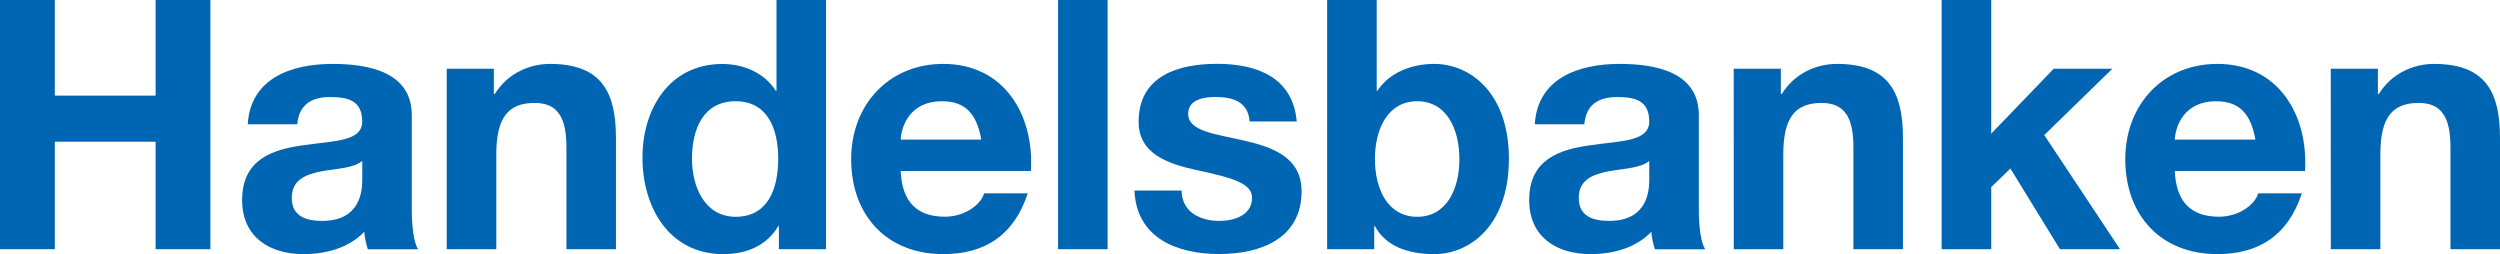
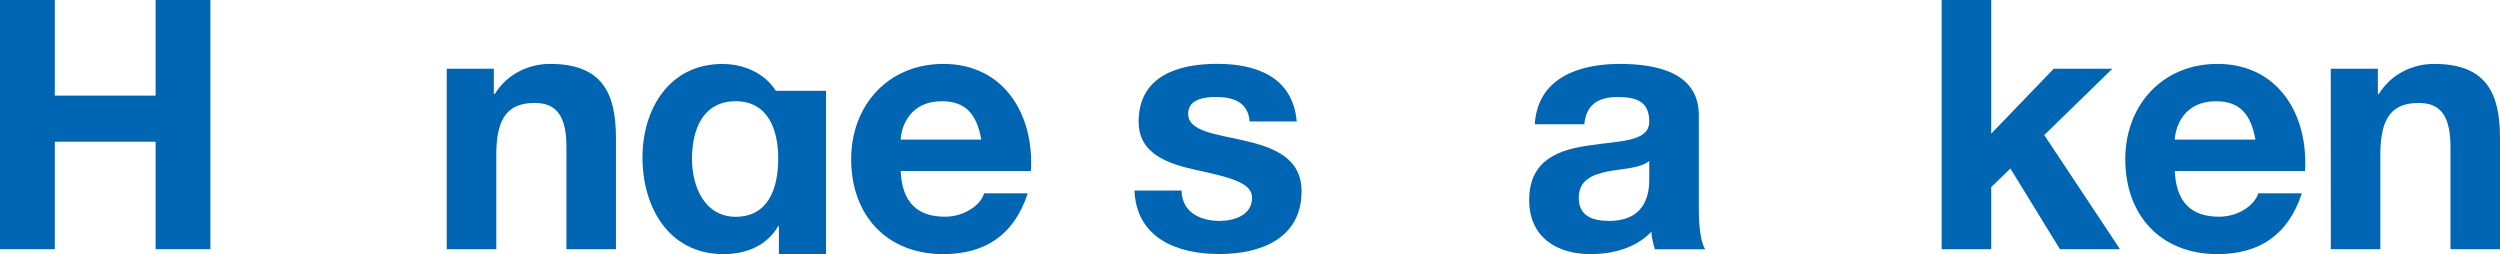
<svg xmlns="http://www.w3.org/2000/svg" version="1.1" id="Layer_1" x="0px" y="0px" viewBox="0 0 365 37.09" style="enable-background:new 0 0 365 37.09;" xml:space="preserve">
  <style type="text/css">
	.st0{fill:#0066B3;}
</style>
  <g id="XMLID_1_">
    <polygon id="XMLID_3_" class="st0" points="0,0 8,0 8,13.96 22.72,13.96 22.72,0 30.72,0 30.72,36.38 22.72,36.38 22.72,20.69    8,20.69 8,36.38 0,36.38  " />
-     <path id="XMLID_6_" class="st0" d="M36.17,18.14c0.41-6.78,6.47-8.81,12.38-8.81c5.25,0,11.57,1.17,11.57,7.49v13.71   c0,2.39,0.25,4.79,0.92,5.86H53.7c-0.25-0.82-0.46-1.68-0.51-2.55c-2.29,2.39-5.66,3.26-8.87,3.26c-4.99,0-8.97-2.5-8.97-7.9   c0-5.96,4.48-7.39,8.97-8c4.43-0.66,8.56-0.51,8.56-3.46c0-3.11-2.14-3.57-4.69-3.57c-2.75,0-4.53,1.12-4.79,3.97H36.17z    M52.89,23.49c-1.22,1.07-3.77,1.12-6.01,1.53c-2.24,0.46-4.28,1.22-4.28,3.87c0,2.7,2.09,3.36,4.43,3.36   c5.66,0,5.86-4.48,5.86-6.06V23.49z" />
    <path id="XMLID_7_" class="st0" d="M65.22,10.04h6.88v3.67h0.15c1.83-2.96,4.99-4.38,8.05-4.38c7.69,0,9.63,4.33,9.63,10.85v16.2   h-7.23V21.5c0-4.33-1.27-6.47-4.64-6.47c-3.92,0-5.6,2.19-5.6,7.54v13.81h-7.24V10.04z" />
-     <path id="XMLID_10_" class="st0" d="M113.72,33.02h-0.1c-1.68,2.85-4.64,4.08-8,4.08c-7.95,0-11.82-6.83-11.82-14.11   c0-7.08,3.92-13.65,11.67-13.65c3.11,0,6.17,1.32,7.8,3.92h0.1V0h7.23v36.38h-6.88V33.02z M107.4,14.78   c-4.74,0-6.37,4.08-6.37,8.41c0,4.13,1.89,8.46,6.37,8.46c4.79,0,6.22-4.18,6.22-8.51C113.62,18.85,112.09,14.78,107.4,14.78z" />
+     <path id="XMLID_10_" class="st0" d="M113.72,33.02h-0.1c-1.68,2.85-4.64,4.08-8,4.08c-7.95,0-11.82-6.83-11.82-14.11   c0-7.08,3.92-13.65,11.67-13.65c3.11,0,6.17,1.32,7.8,3.92h0.1h7.23v36.38h-6.88V33.02z M107.4,14.78   c-4.74,0-6.37,4.08-6.37,8.41c0,4.13,1.89,8.46,6.37,8.46c4.79,0,6.22-4.18,6.22-8.51C113.62,18.85,112.09,14.78,107.4,14.78z" />
    <path id="XMLID_13_" class="st0" d="M131.5,24.97c0.2,4.59,2.45,6.67,6.47,6.67c2.9,0,5.25-1.78,5.71-3.41h6.37   c-2.04,6.22-6.37,8.87-12.33,8.87c-8.3,0-13.45-5.71-13.45-13.86c0-7.9,5.45-13.91,13.45-13.91c8.97,0,13.3,7.54,12.79,15.64   L131.5,24.97L131.5,24.97z M143.27,20.38c-0.66-3.67-2.24-5.6-5.76-5.6c-4.59,0-5.91,3.57-6.01,5.6H143.27z" />
-     <rect id="XMLID_14_" x="154.48" class="st0" width="7.23" height="36.38" />
    <path id="XMLID_15_" class="st0" d="M172.51,27.82c0.05,3.16,2.7,4.43,5.55,4.43c2.09,0,4.74-0.82,4.74-3.36   c0-2.19-3.01-2.96-8.2-4.08c-4.18-0.92-8.36-2.39-8.36-7.03c0-6.73,5.81-8.46,11.46-8.46c5.76,0,11.06,1.94,11.62,8.41h-6.88   c-0.2-2.8-2.34-3.57-4.94-3.57c-1.63,0-4.03,0.31-4.03,2.45c0,2.6,4.08,2.96,8.2,3.92c4.23,0.97,8.36,2.5,8.36,7.39   c0,6.93-6.01,9.17-12.02,9.17c-6.11,0-12.08-2.29-12.38-9.27L172.51,27.82L172.51,27.82z" />
-     <path id="XMLID_18_" class="st0" d="M193.76,0H201v13.25h0.1c1.78-2.7,5.04-3.92,8.3-3.92c5.25,0,10.9,4.23,10.9,13.86   c0,9.68-5.66,13.91-10.9,13.91c-3.87,0-7.08-1.17-8.66-4.08h-0.1v3.36h-6.88L193.76,0L193.76,0z M206.91,14.78   c-4.28,0-6.17,4.03-6.17,8.46c0,4.38,1.89,8.41,6.17,8.41c4.28,0,6.16-4.02,6.16-8.41C213.07,18.8,211.19,14.78,206.91,14.78z" />
    <path id="XMLID_21_" class="st0" d="M224.08,18.14c0.41-6.78,6.47-8.81,12.38-8.81c5.25,0,11.57,1.17,11.57,7.49v13.71   c0,2.39,0.25,4.79,0.92,5.86h-7.34c-0.25-0.82-0.46-1.68-0.51-2.55c-2.29,2.39-5.66,3.26-8.87,3.26c-4.99,0-8.97-2.5-8.97-7.9   c0-5.96,4.48-7.39,8.97-8c4.43-0.66,8.56-0.51,8.56-3.46c0-3.11-2.14-3.57-4.69-3.57c-2.75,0-4.53,1.12-4.79,3.97H224.08z    M240.79,23.49c-1.22,1.07-3.77,1.12-6.01,1.53c-2.24,0.46-4.28,1.22-4.28,3.87c0,2.7,2.09,3.36,4.43,3.36   c5.66,0,5.86-4.48,5.86-6.06L240.79,23.49L240.79,23.49z" />
-     <path id="XMLID_22_" class="st0" d="M253.12,10.04h6.88v3.67h0.15c1.83-2.96,4.99-4.38,8.05-4.38c7.69,0,9.63,4.33,9.63,10.85v16.2   h-7.23V21.5c0-4.33-1.27-6.47-4.64-6.47c-3.92,0-5.6,2.19-5.6,7.54v13.81h-7.23L253.12,10.04L253.12,10.04z" />
    <polygon id="XMLID_23_" class="st0" points="283.48,0 290.72,0 290.72,19.51 299.84,10.04 308.4,10.04 298.46,19.72 309.52,36.38    300.75,36.38 293.52,24.61 290.72,27.31 290.72,36.38 283.48,36.38 283.48,0  " />
    <path id="XMLID_26_" class="st0" d="M317.52,24.97c0.2,4.59,2.45,6.67,6.47,6.67c2.9,0,5.25-1.78,5.71-3.41h6.37   c-2.04,6.22-6.37,8.87-12.33,8.87c-8.3,0-13.45-5.71-13.45-13.86c0-7.9,5.45-13.91,13.45-13.91c8.97,0,13.3,7.54,12.79,15.64   L317.52,24.97L317.52,24.97z M329.29,20.38c-0.66-3.67-2.24-5.6-5.76-5.6c-4.59,0-5.91,3.57-6.01,5.6H329.29z" />
    <path id="XMLID_27_" class="st0" d="M340.29,10.04h6.88v3.67h0.15c1.83-2.96,4.99-4.38,8.05-4.38c7.69,0,9.63,4.33,9.63,10.85v16.2   h-7.23V21.5c0-4.33-1.27-6.47-4.64-6.47c-3.92,0-5.6,2.19-5.6,7.54v13.81h-7.23L340.29,10.04L340.29,10.04z" />
  </g>
</svg>